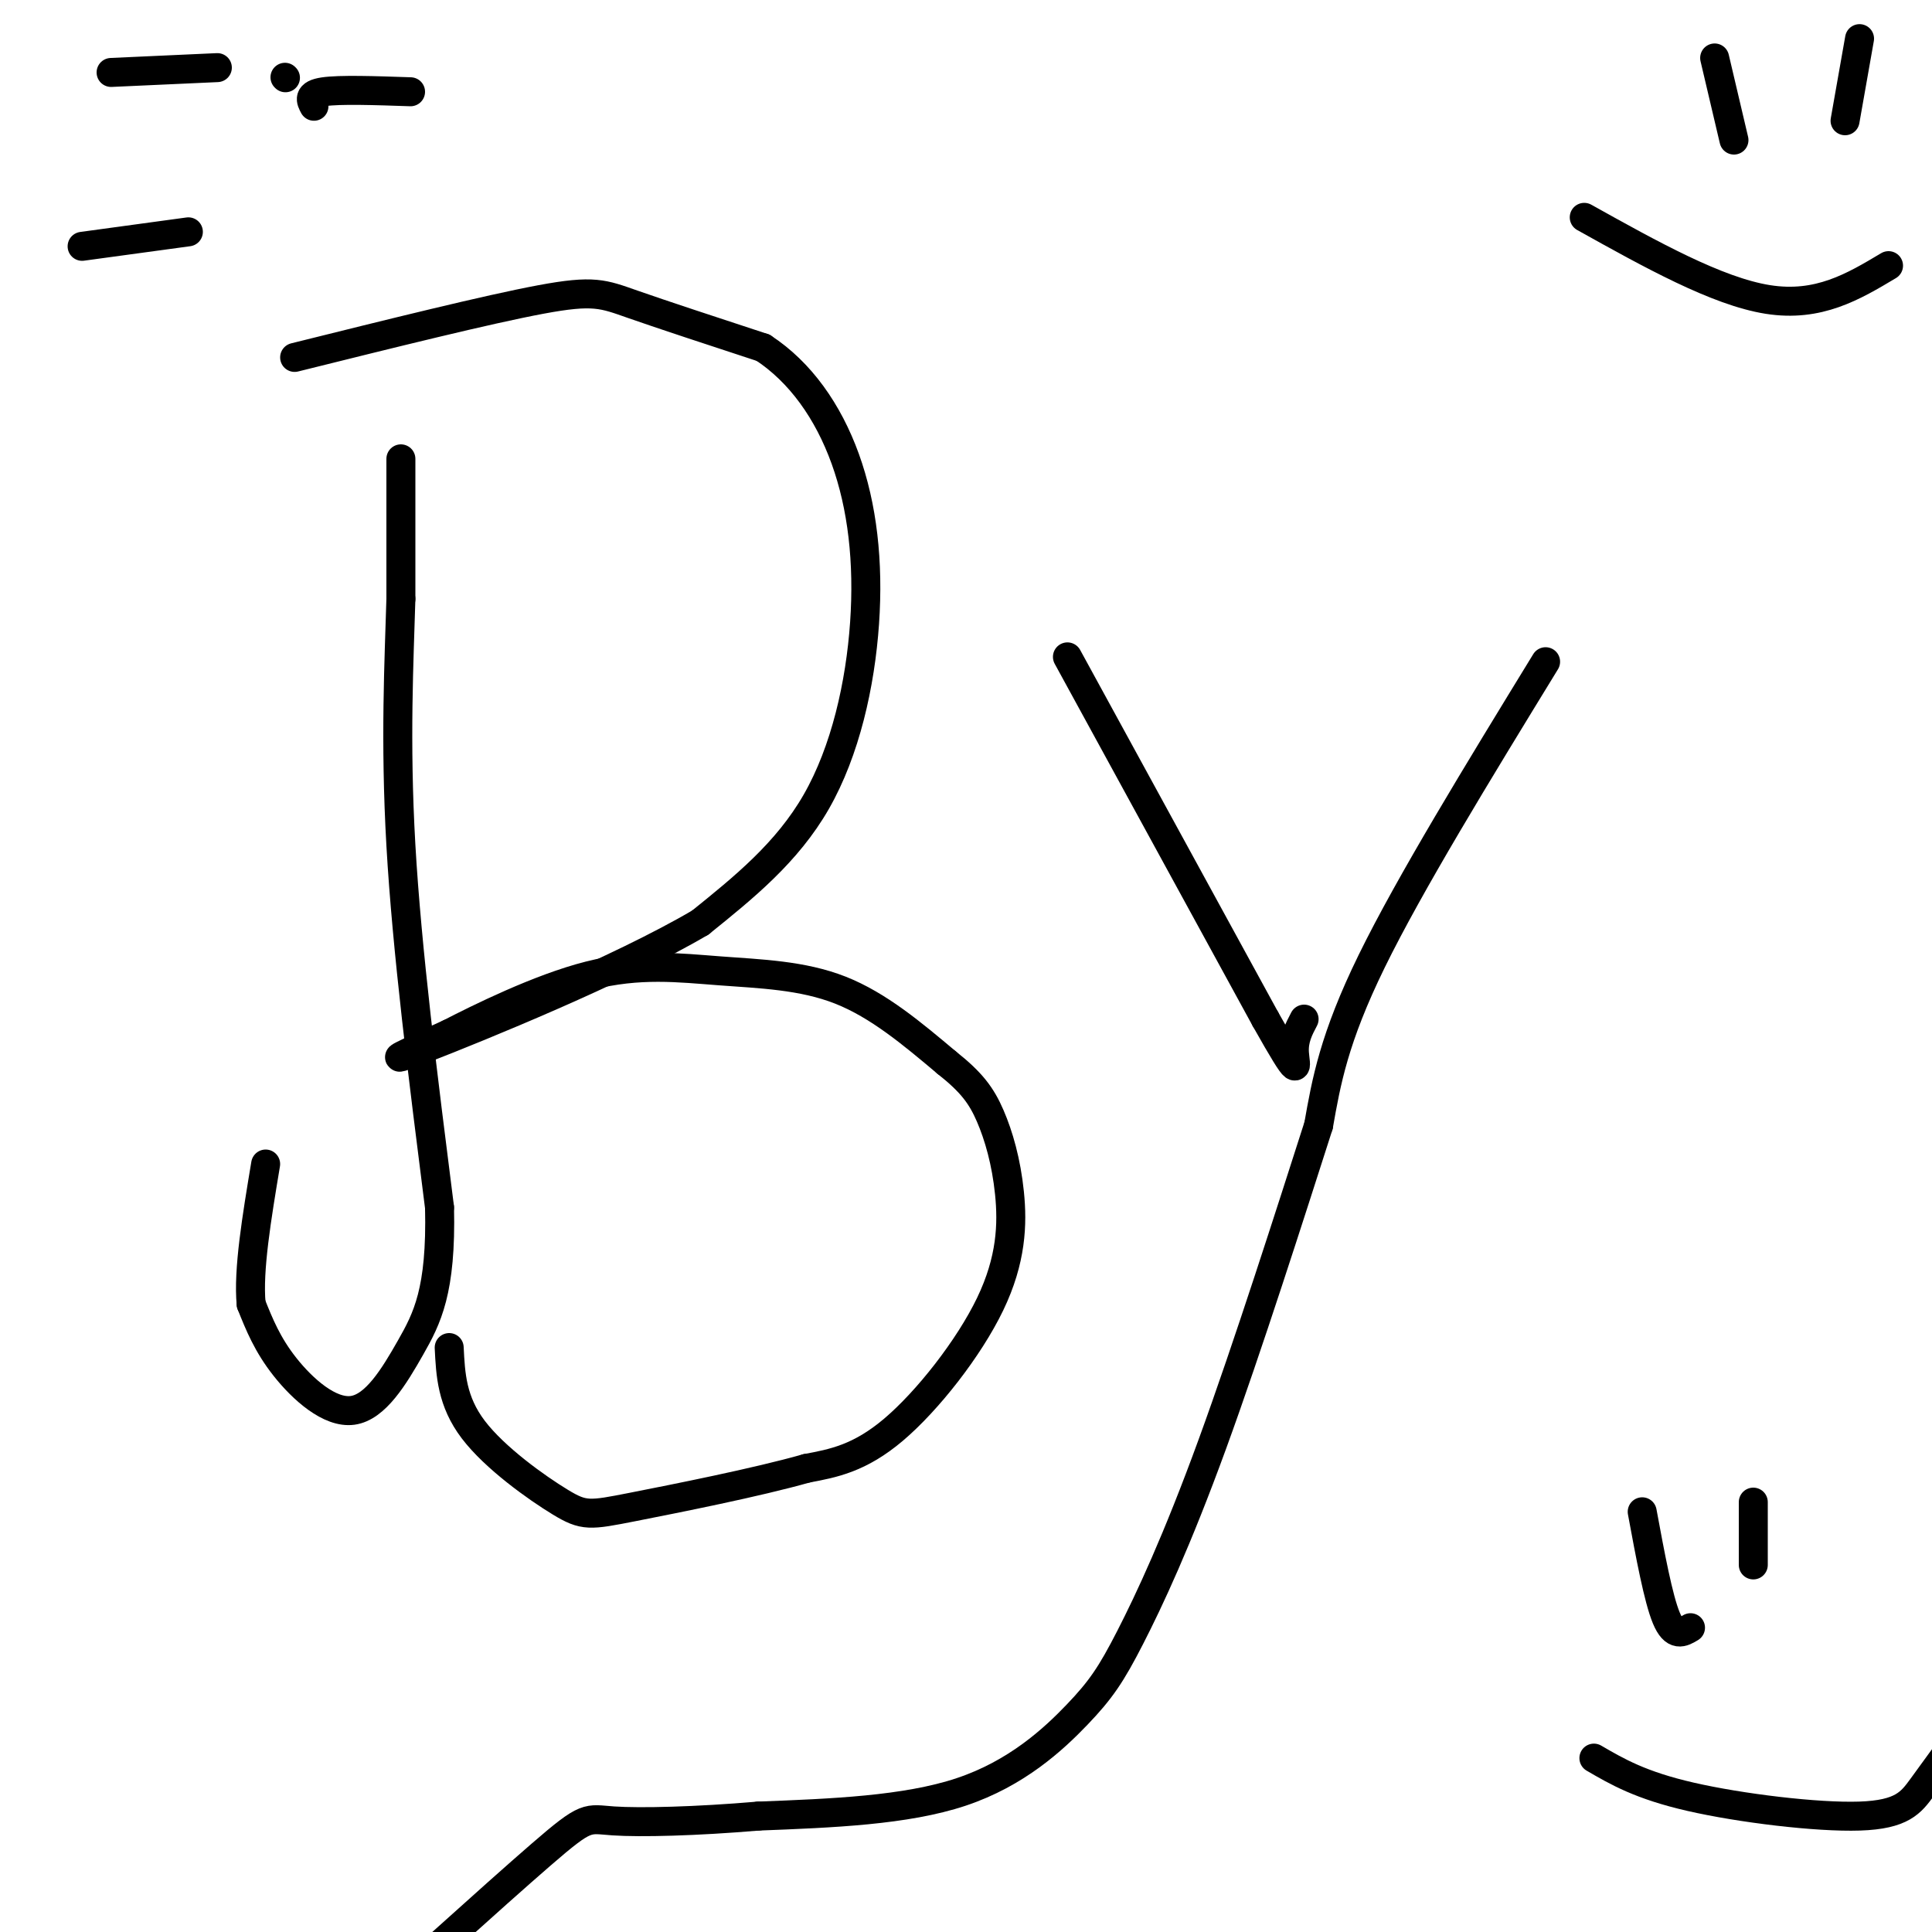
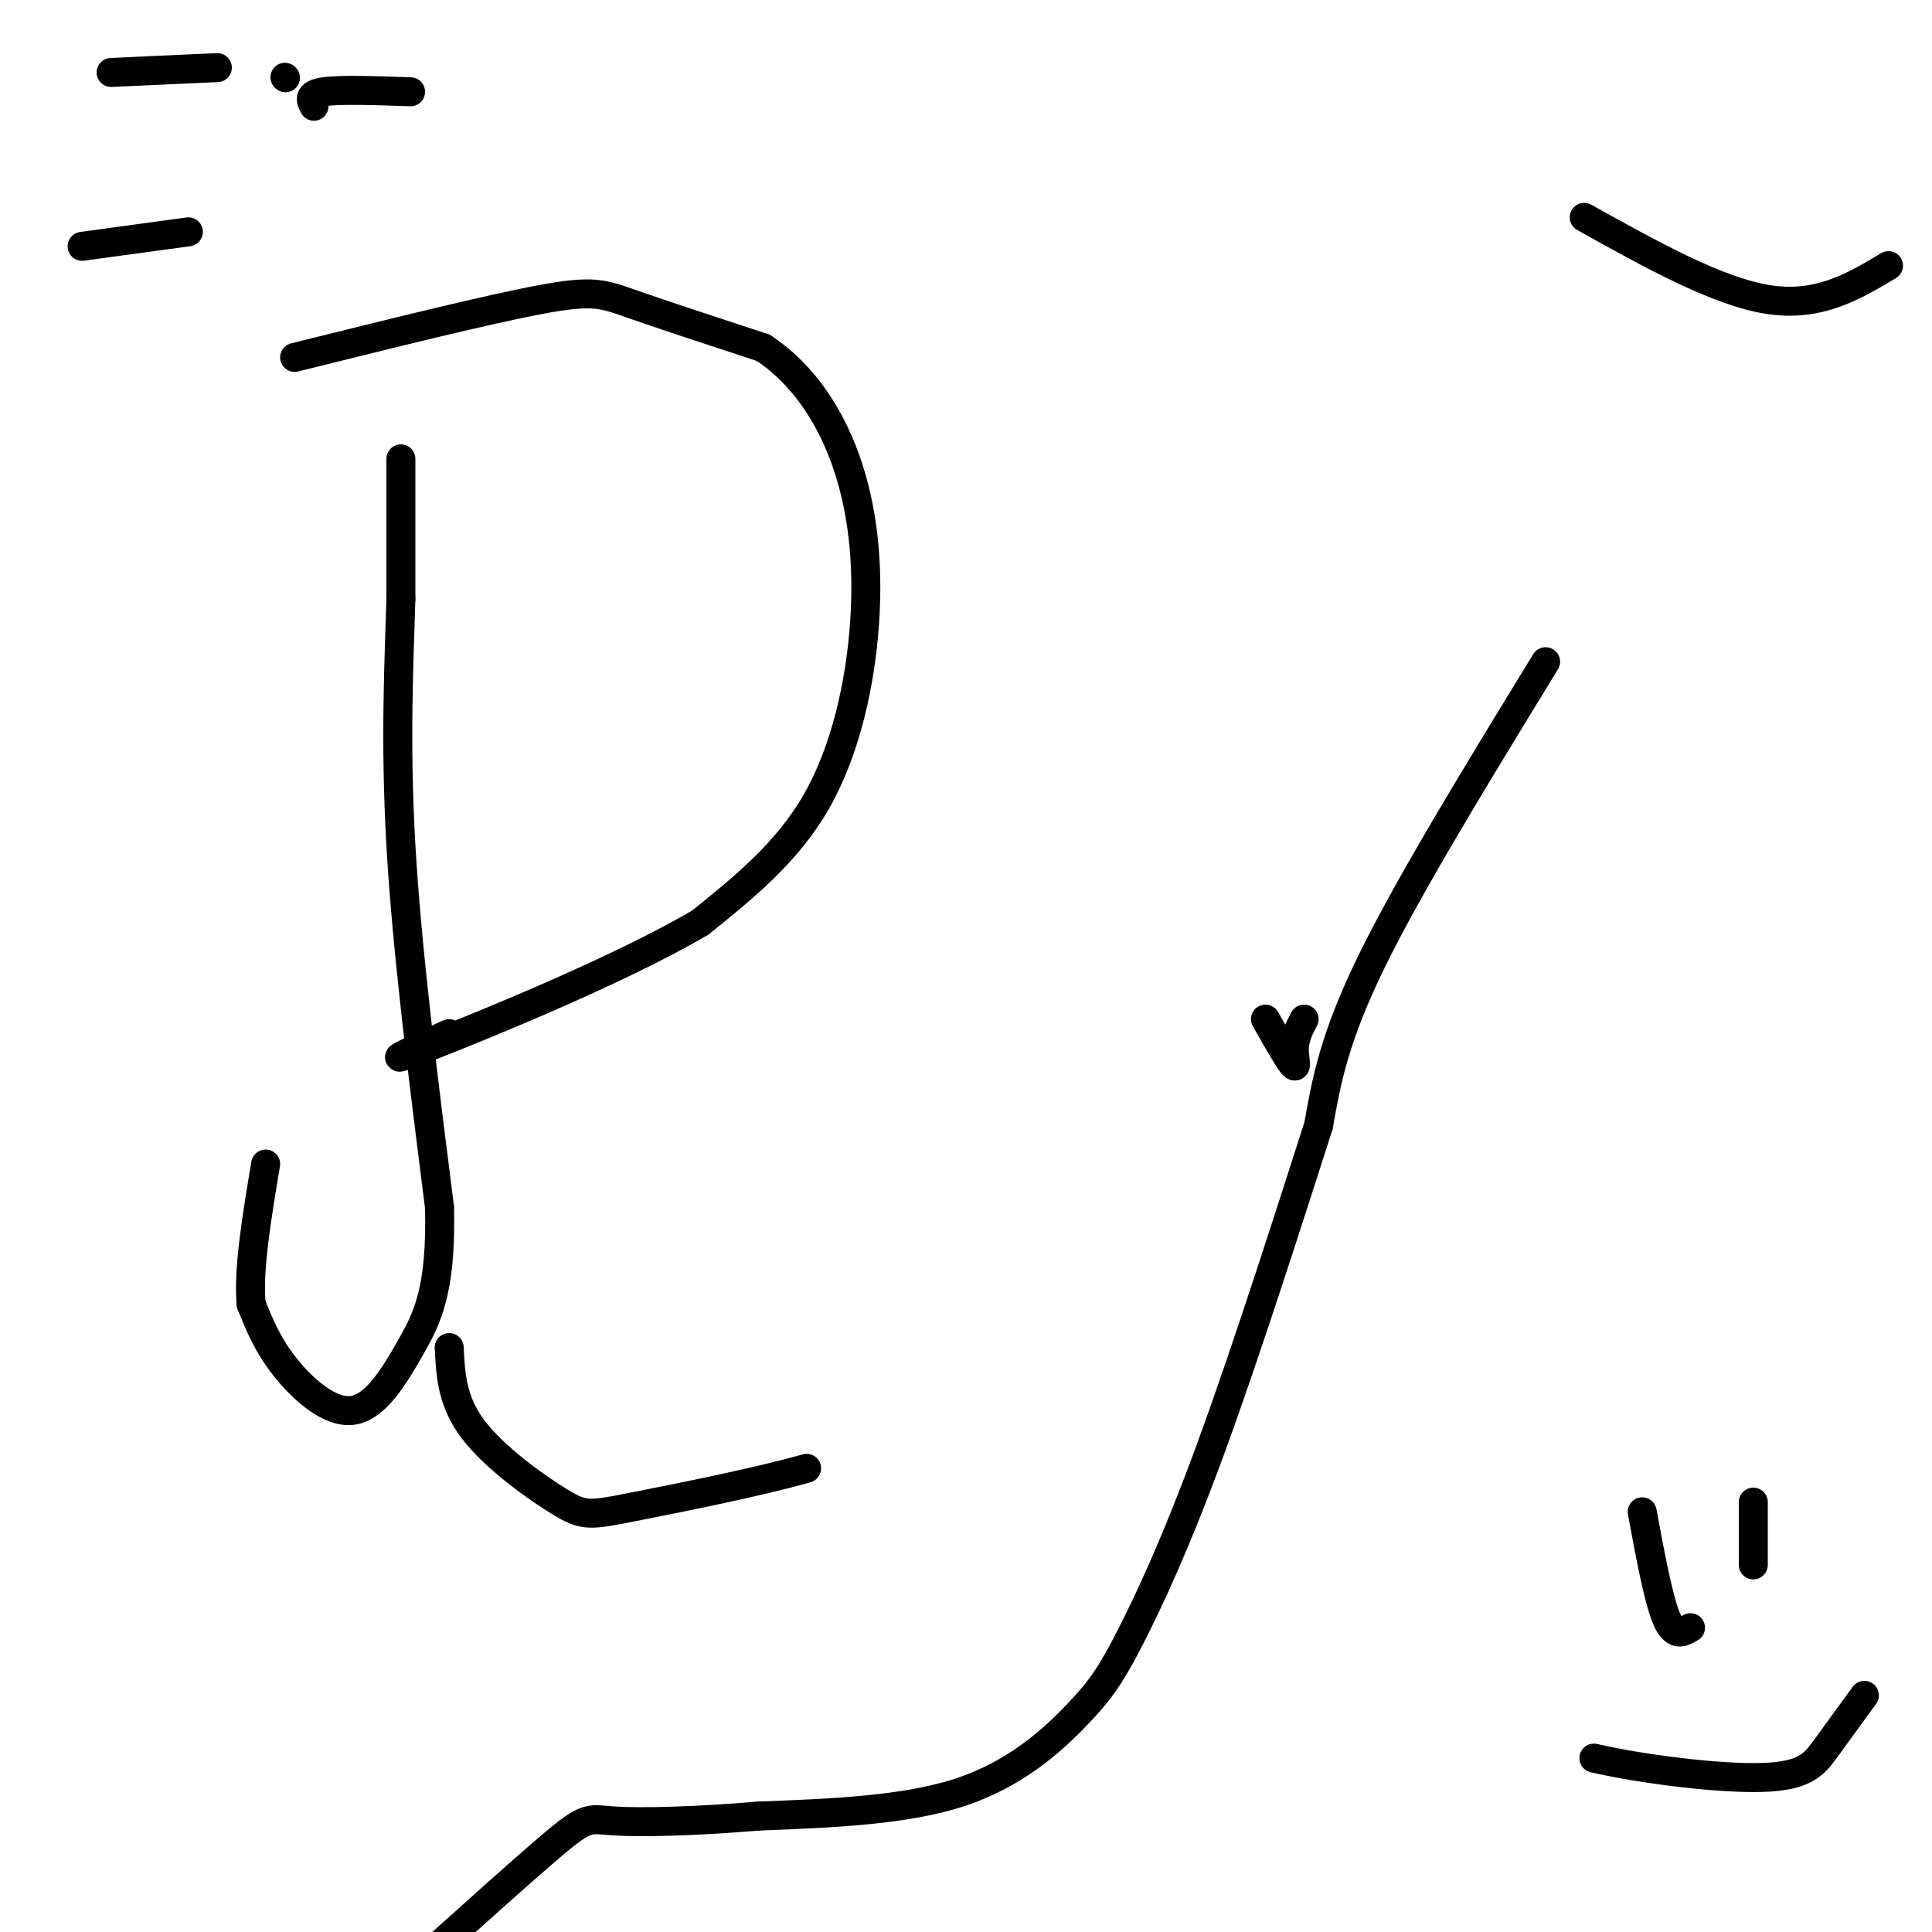
<svg xmlns="http://www.w3.org/2000/svg" viewBox="0 0 400 400" version="1.1">
  <g fill="none" stroke="#000000" stroke-width="6" stroke-linecap="round" stroke-linejoin="round">
    <path d="M83,95c0.000,0.000 0.000,29.000 0,29" />
    <path d="M83,124c-0.356,12.511 -1.244,29.289 0,51c1.244,21.711 4.622,48.356 8,75" />
    <path d="M91,250c0.405,17.281 -2.582,22.982 -6,29c-3.418,6.018 -7.266,12.351 -12,13c-4.734,0.649 -10.352,-4.386 -14,-9c-3.648,-4.614 -5.324,-8.807 -7,-13" />
    <path d="M52,270c-0.667,-7.000 1.167,-18.000 3,-29" />
    <path d="M61,74c20.022,-4.978 40.044,-9.956 51,-12c10.956,-2.044 12.844,-1.156 19,1c6.156,2.156 16.578,5.578 27,9" />
    <path d="M158,72c7.702,5.051 13.456,13.179 17,23c3.544,9.821 4.877,21.337 4,34c-0.877,12.663 -3.965,26.475 -10,37c-6.035,10.525 -15.018,17.762 -24,25" />
    <path d="M145,191c-16.622,9.800 -46.178,21.800 -57,26c-10.822,4.200 -2.911,0.600 5,-3" />
-     <path d="M93,214c6.033,-3.105 18.617,-9.368 29,-12c10.383,-2.632 18.565,-1.632 27,-1c8.435,0.632 17.124,0.895 25,4c7.876,3.105 14.938,9.053 22,15" />
-     <path d="M196,220c5.204,4.110 7.215,6.886 9,11c1.785,4.114 3.344,9.567 4,16c0.656,6.433 0.407,13.847 -4,23c-4.407,9.153 -12.974,20.044 -20,26c-7.026,5.956 -12.513,6.978 -18,8" />
    <path d="M167,304c-10.300,2.925 -27.049,6.238 -36,8c-8.951,1.762 -10.102,1.974 -15,-1c-4.898,-2.974 -13.542,-9.136 -18,-15c-4.458,-5.864 -4.729,-11.432 -5,-17" />
-     <path d="M221,136c0.000,0.000 41.000,75.000 41,75" />
    <path d="M262,211c7.622,13.533 6.178,9.867 6,7c-0.178,-2.867 0.911,-4.933 2,-7" />
    <path d="M320,137c-14.083,23.000 -28.167,46.000 -36,62c-7.833,16.000 -9.417,25.000 -11,34" />
    <path d="M273,233c-5.765,17.977 -14.677,45.919 -22,66c-7.323,20.081 -13.056,32.300 -17,40c-3.944,7.700 -6.100,10.881 -11,16c-4.900,5.119 -12.543,12.177 -24,16c-11.457,3.823 -26.729,4.412 -42,5" />
    <path d="M157,376c-12.976,1.107 -24.417,1.375 -30,1c-5.583,-0.375 -5.310,-1.393 -15,7c-9.690,8.393 -29.345,26.196 -49,44" />
-     <path d="M355,12c0.000,0.000 4.000,17.000 4,17" />
-     <path d="M385,8c0.000,0.000 -3.000,17.000 -3,17" />
    <path d="M328,45c13.750,7.667 27.500,15.333 38,17c10.500,1.667 17.750,-2.667 25,-7" />
    <path d="M340,313c1.667,9.000 3.333,18.000 5,22c1.667,4.000 3.333,3.000 5,2" />
    <path d="M363,311c0.000,0.000 0.000,13.000 0,13" />
-     <path d="M330,364c4.833,2.815 9.667,5.631 20,8c10.333,2.369 26.167,4.292 35,4c8.833,-0.292 10.667,-2.798 13,-6c2.333,-3.202 5.167,-7.101 8,-11" />
+     <path d="M330,364c10.333,2.369 26.167,4.292 35,4c8.833,-0.292 10.667,-2.798 13,-6c2.333,-3.202 5.167,-7.101 8,-11" />
    <path d="M23,15c0.000,0.000 22.000,-1.000 22,-1" />
    <path d="M59,16c0.000,0.000 0.100,0.100 0.1,0.1" />
    <path d="M17,51c0.000,0.000 22.000,-3.000 22,-3" />
    <path d="M65,22c-0.667,-1.250 -1.333,-2.500 2,-3c3.333,-0.500 10.667,-0.250 18,0" />
  </g>
</svg>